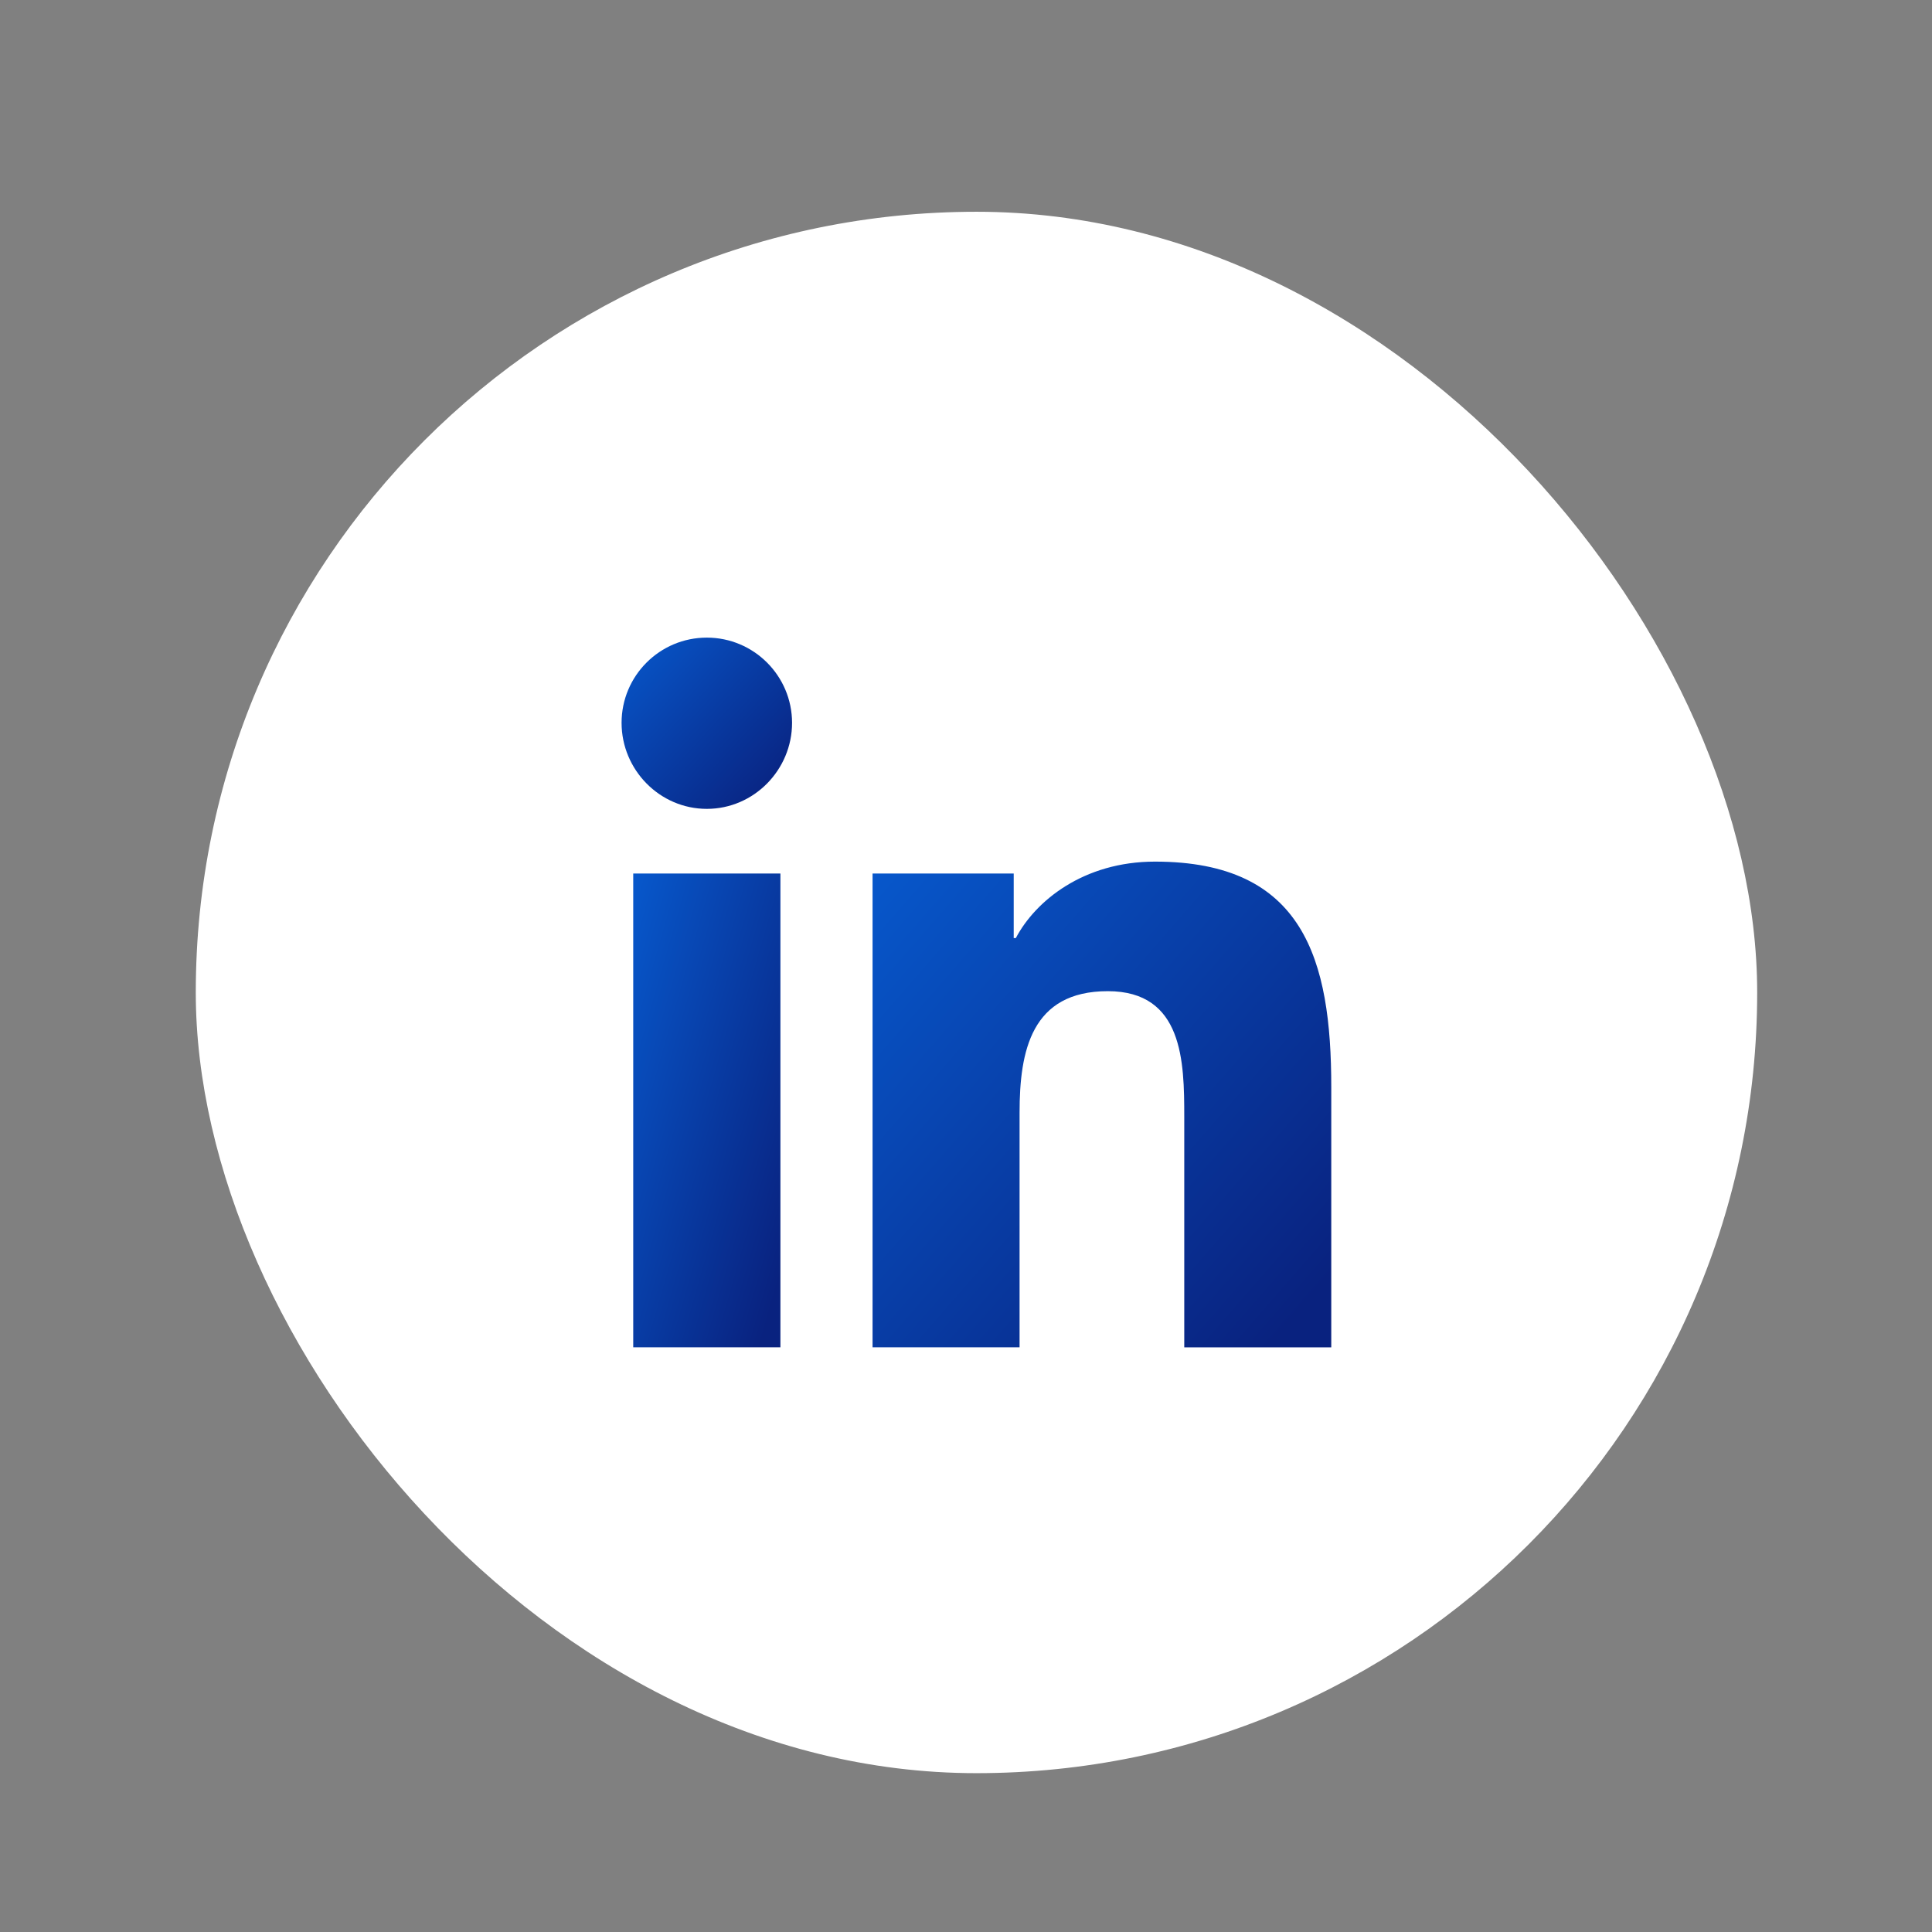
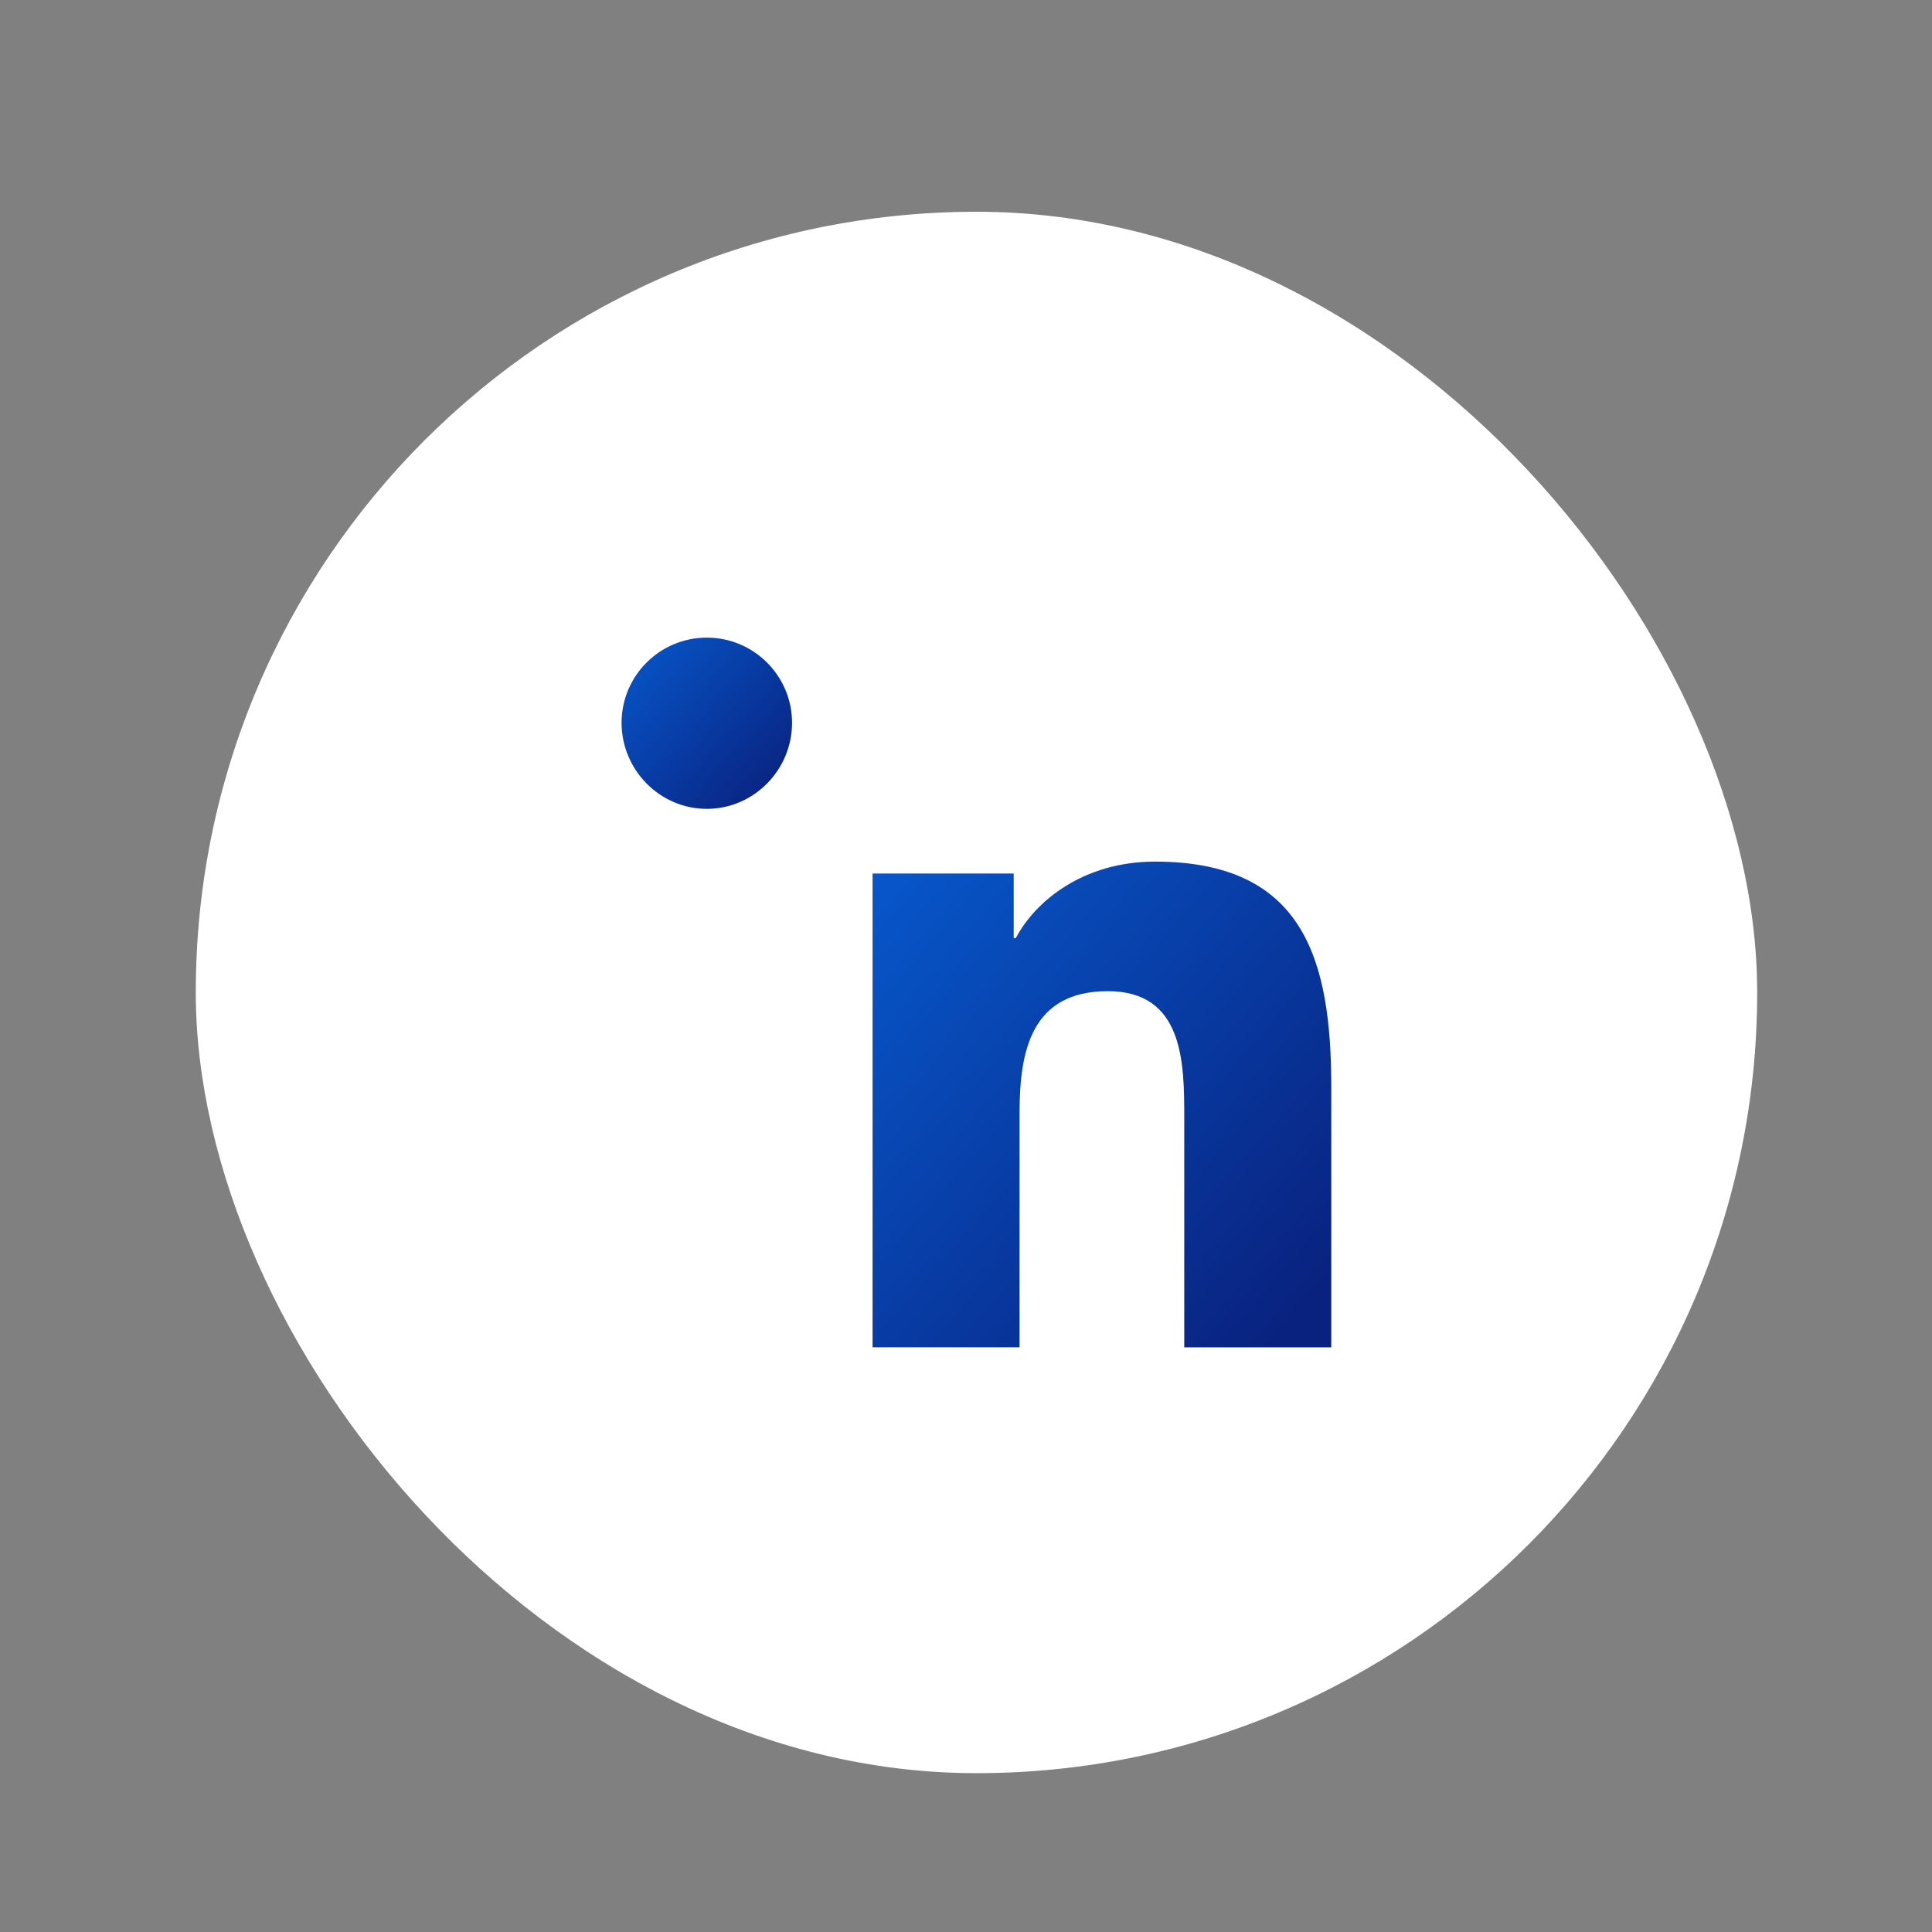
<svg xmlns="http://www.w3.org/2000/svg" width="33" height="33" viewBox="0 0 33 33" fill="none">
  <rect x="0" y="0" width="33" height="33" fill="#808080" stroke="none" />
  <rect x="3.344" y="3.617" width="26.67" height="26.67" rx="13.335" fill="white" />
  <g clip-path="url(#clip0_5353_3140)">
    <path d="M22.736 23.014V23.013H22.739V18.567C22.739 16.392 22.271 14.717 19.728 14.717C18.506 14.717 17.686 15.388 17.351 16.023H17.315V14.92H14.904V23.013H17.415V19.006C17.415 17.951 17.615 16.93 18.922 16.93C20.209 16.93 20.228 18.134 20.228 19.073V23.014H22.736Z" fill="url(#paint0_linear_5353_3140)" />
-     <path d="M10.816 14.92H13.33V23.013H10.816V14.92Z" fill="url(#paint1_linear_5353_3140)" />
    <path d="M12.073 10.891C11.269 10.891 10.617 11.543 10.617 12.346C10.617 13.15 11.269 13.816 12.073 13.816C12.877 13.816 13.529 13.15 13.529 12.346C13.528 11.543 12.876 10.891 12.073 10.891V10.891Z" fill="url(#paint2_linear_5353_3140)" />
  </g>
  <defs>
    <linearGradient id="paint0_linear_5353_3140" x1="14.904" y1="14.717" x2="22.857" y2="21.645" gradientUnits="userSpaceOnUse">
      <stop stop-color="#0758CC" />
      <stop offset="1" stop-color="#09227F" />
    </linearGradient>
    <linearGradient id="paint1_linear_5353_3140" x1="10.816" y1="14.92" x2="14.963" y2="16.108" gradientUnits="userSpaceOnUse">
      <stop stop-color="#0758CC" />
      <stop offset="1" stop-color="#09227F" />
    </linearGradient>
    <linearGradient id="paint2_linear_5353_3140" x1="10.617" y1="10.891" x2="13.437" y2="13.48" gradientUnits="userSpaceOnUse">
      <stop stop-color="#0758CC" />
      <stop offset="1" stop-color="#09227F" />
    </linearGradient>
    <clipPath id="clip0_5353_3140">
      <rect width="12.123" height="12.123" fill="white" transform="translate(10.617 10.891)" />
    </clipPath>
  </defs>
</svg>